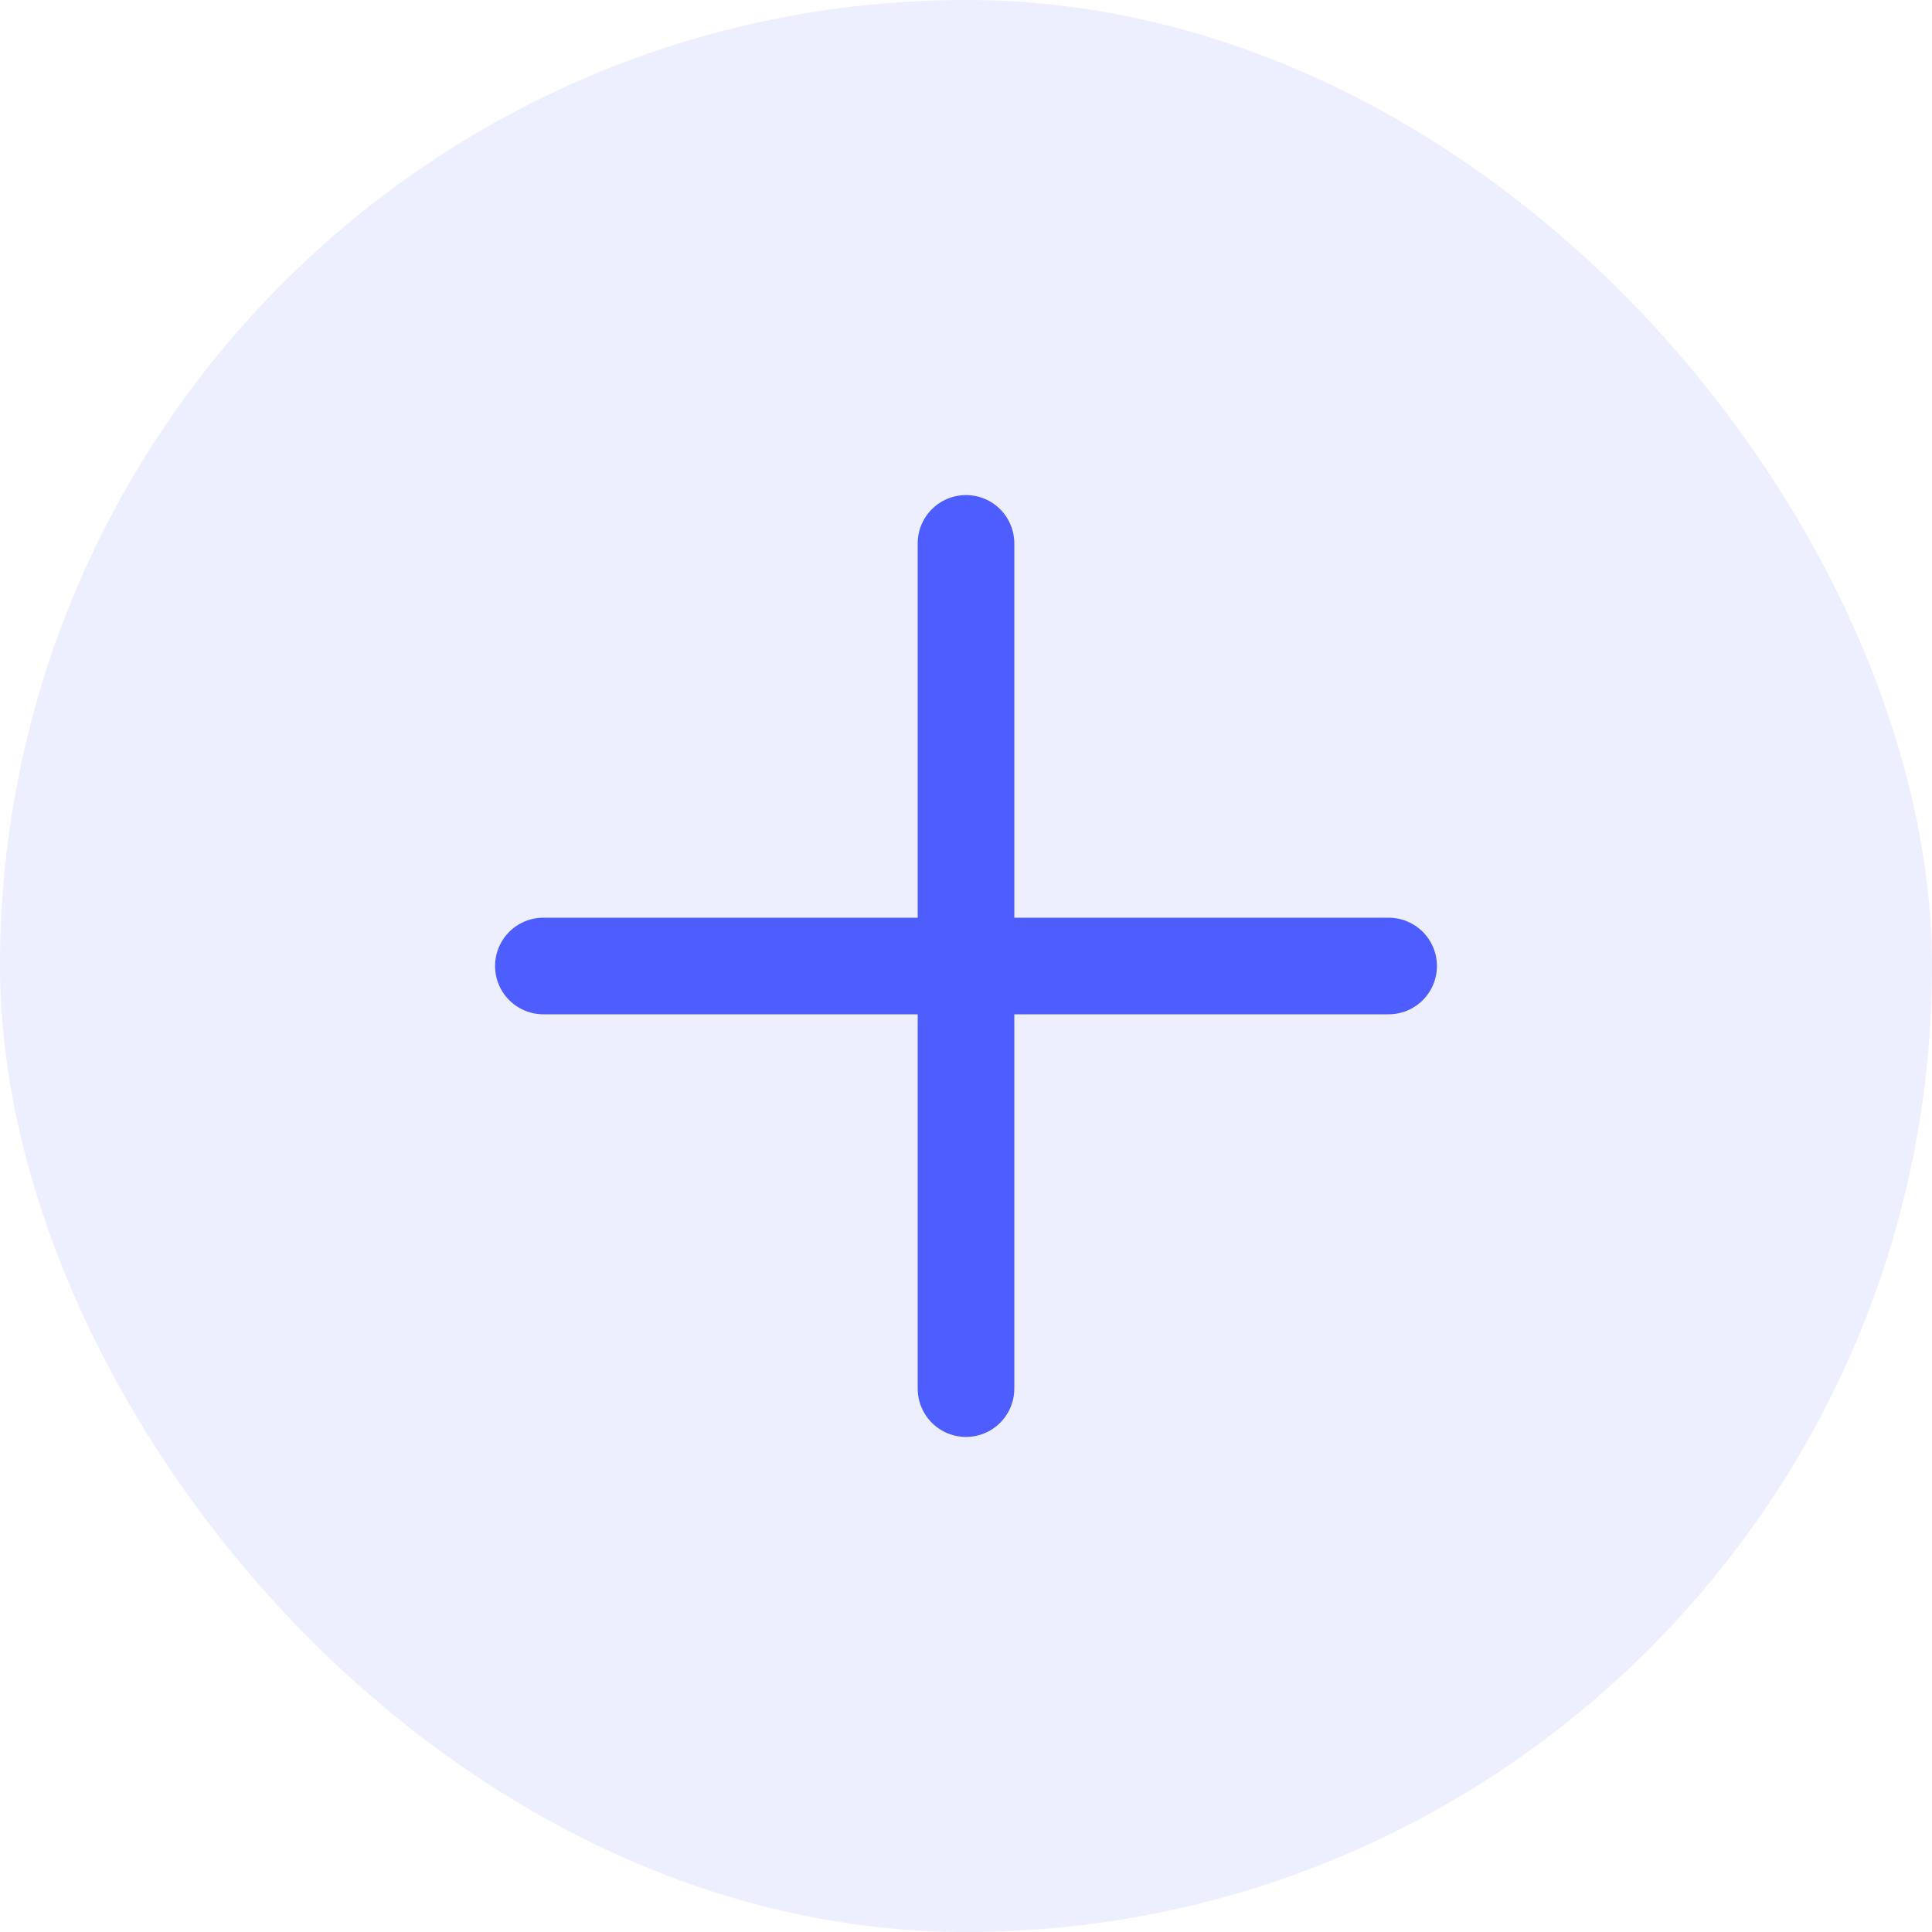
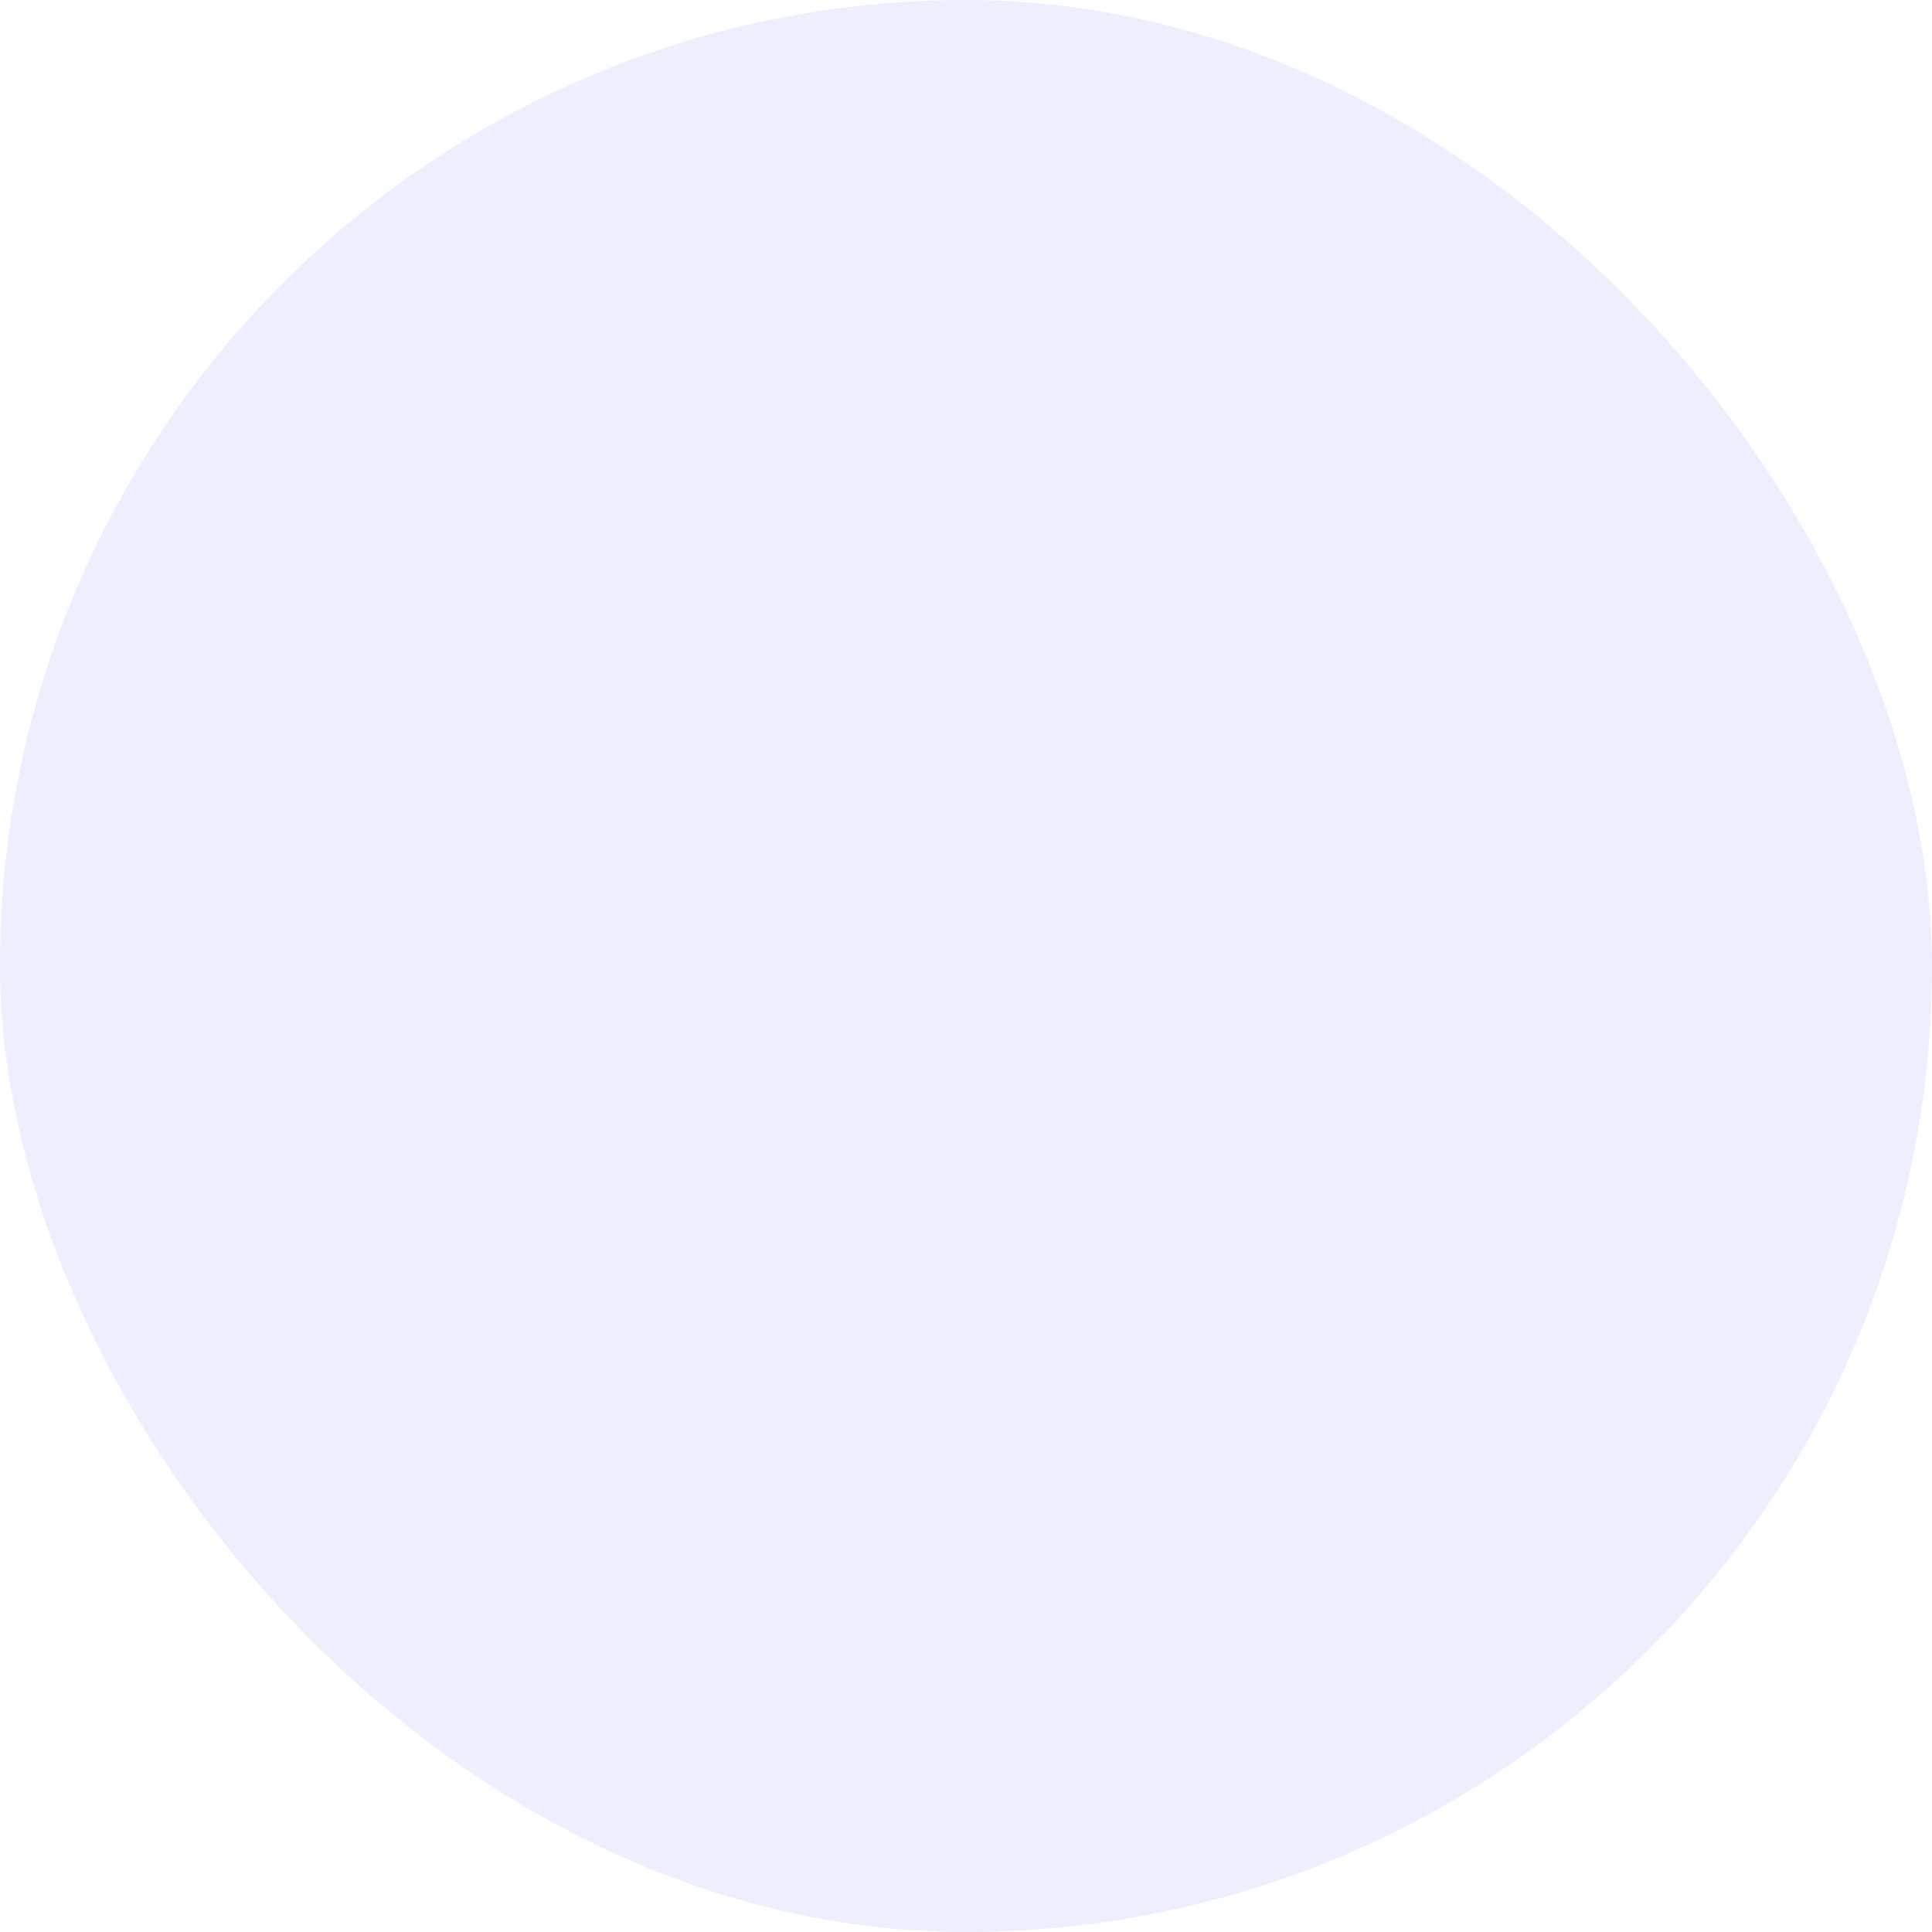
<svg xmlns="http://www.w3.org/2000/svg" width="40" height="40" viewBox="0 0 40 40" fill="none">
  <rect width="40" height="40" rx="20" fill="#4D5DFF" fill-opacity="0.1" />
-   <path d="M20 11.25V28.75M11.25 20H28.75" stroke="#4D5DFF" stroke-width="2" stroke-linecap="round" stroke-linejoin="round" />
</svg>